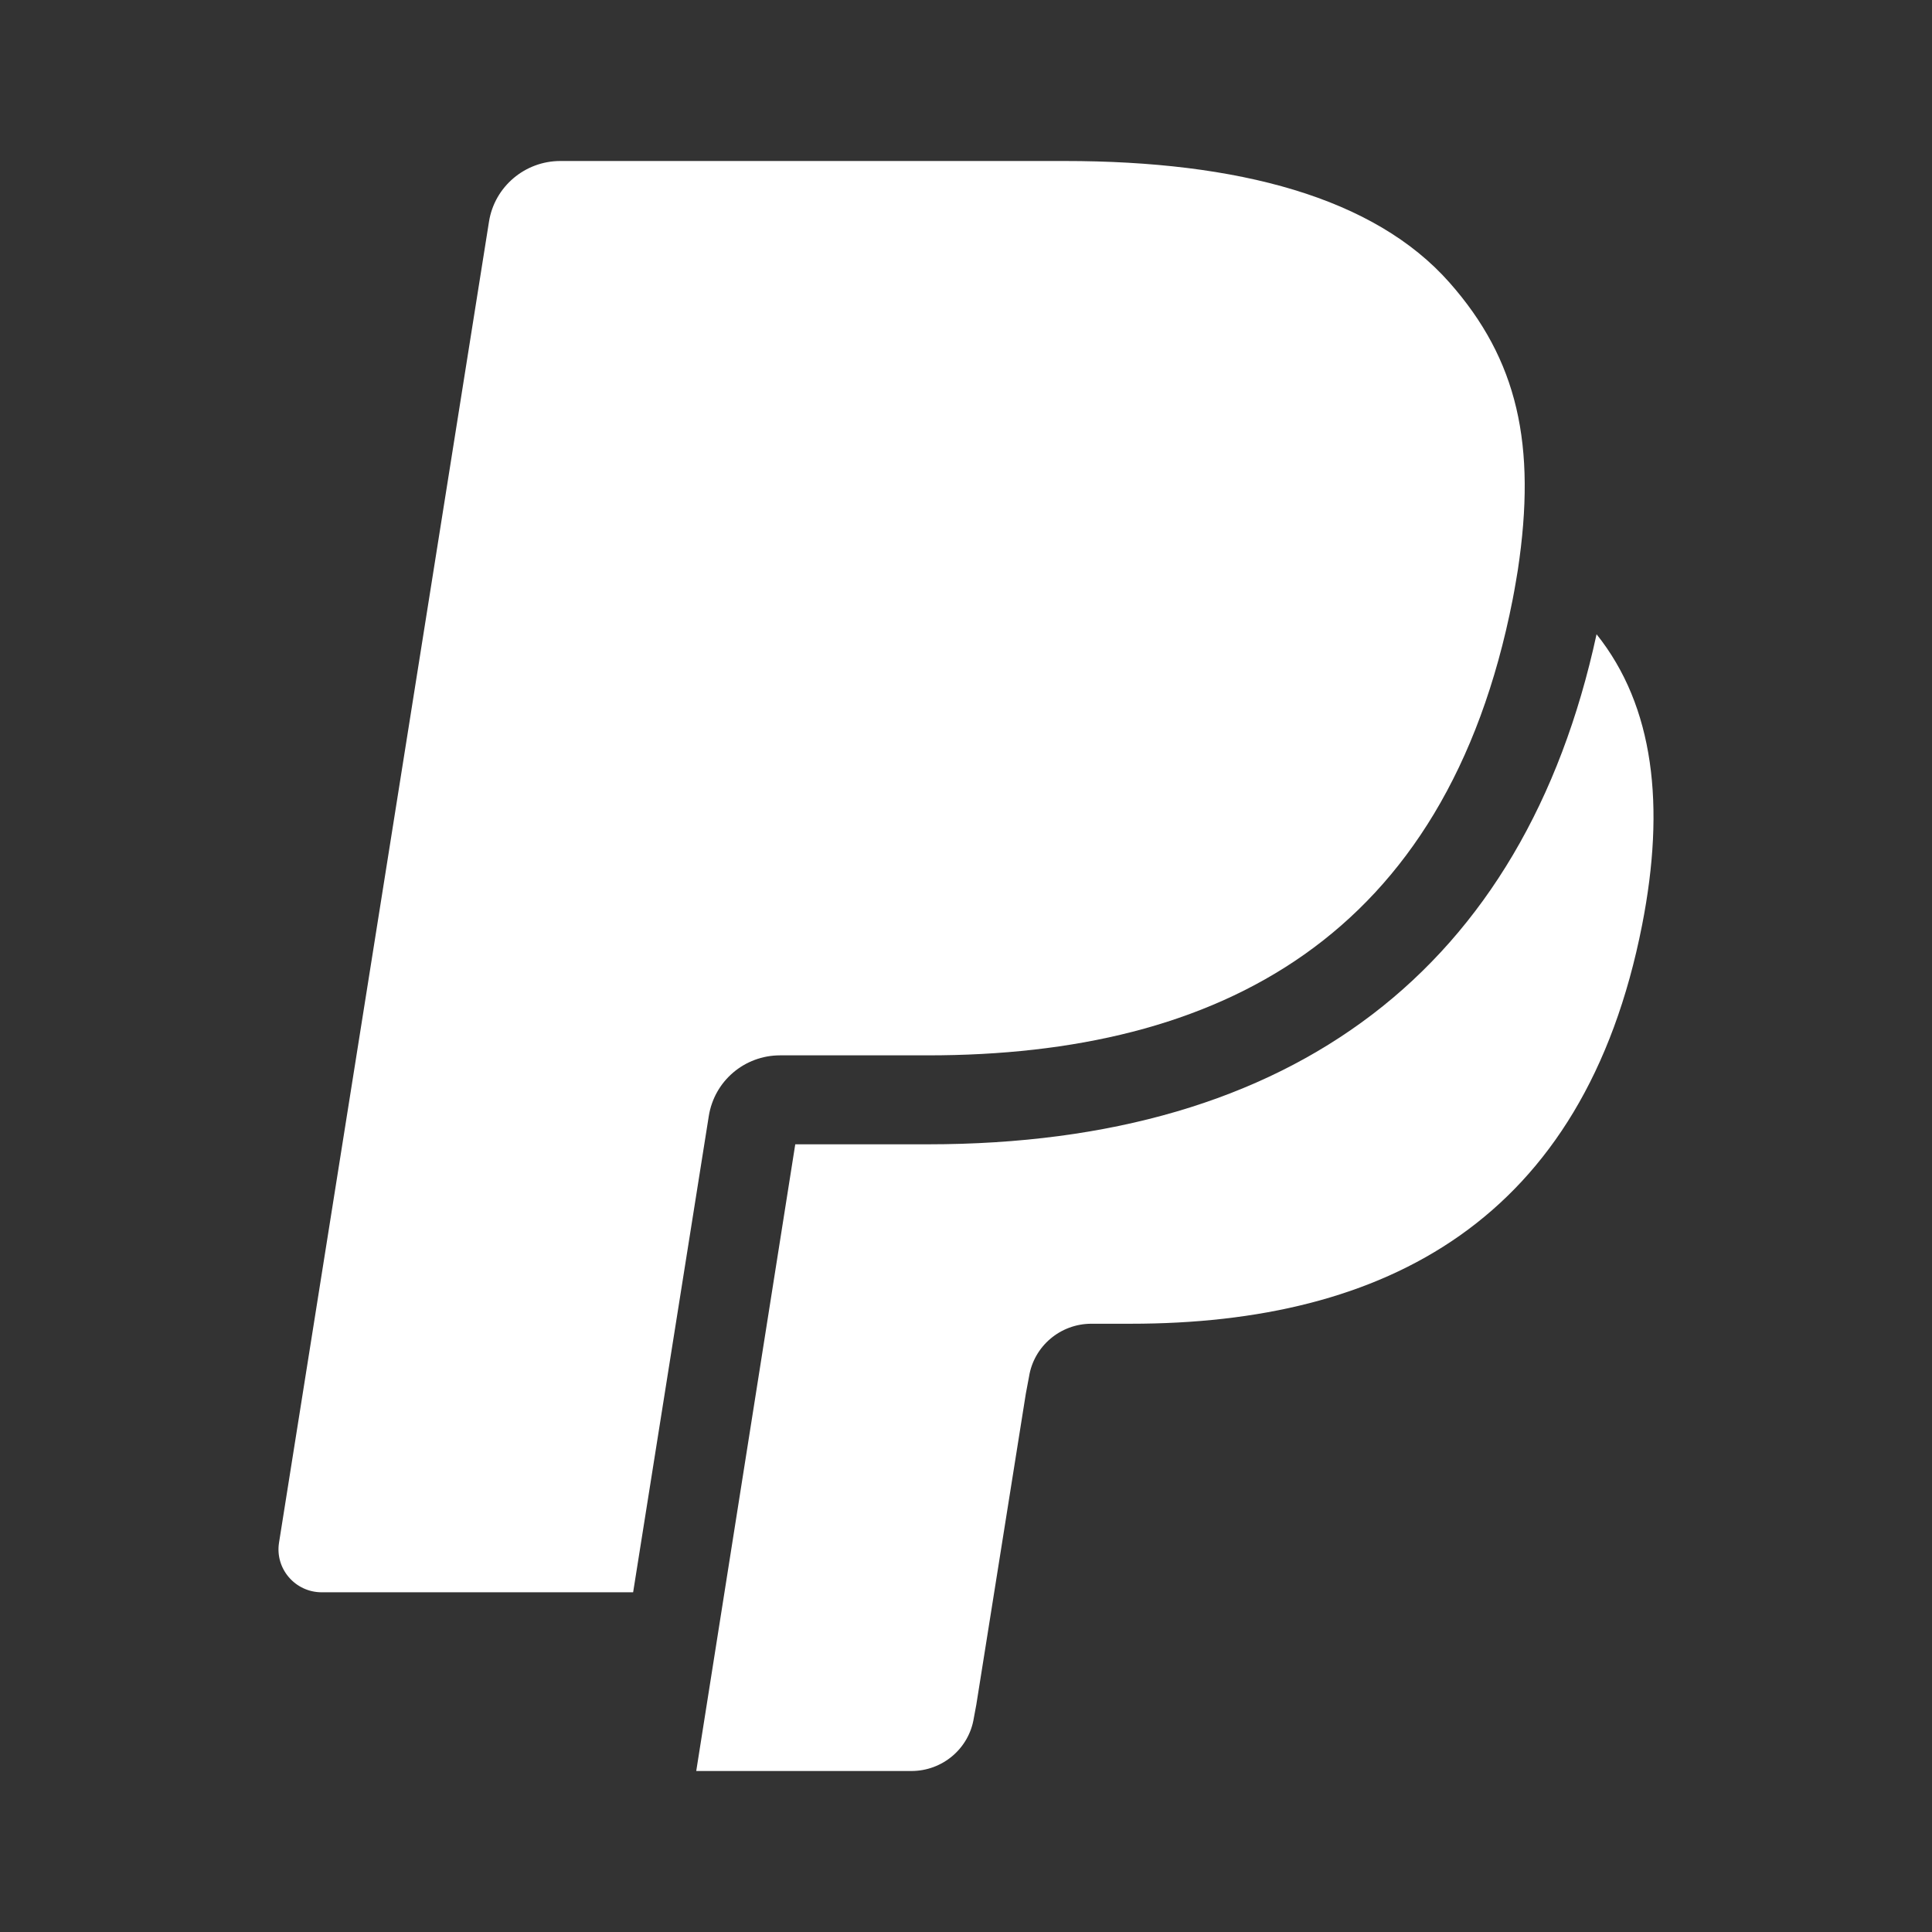
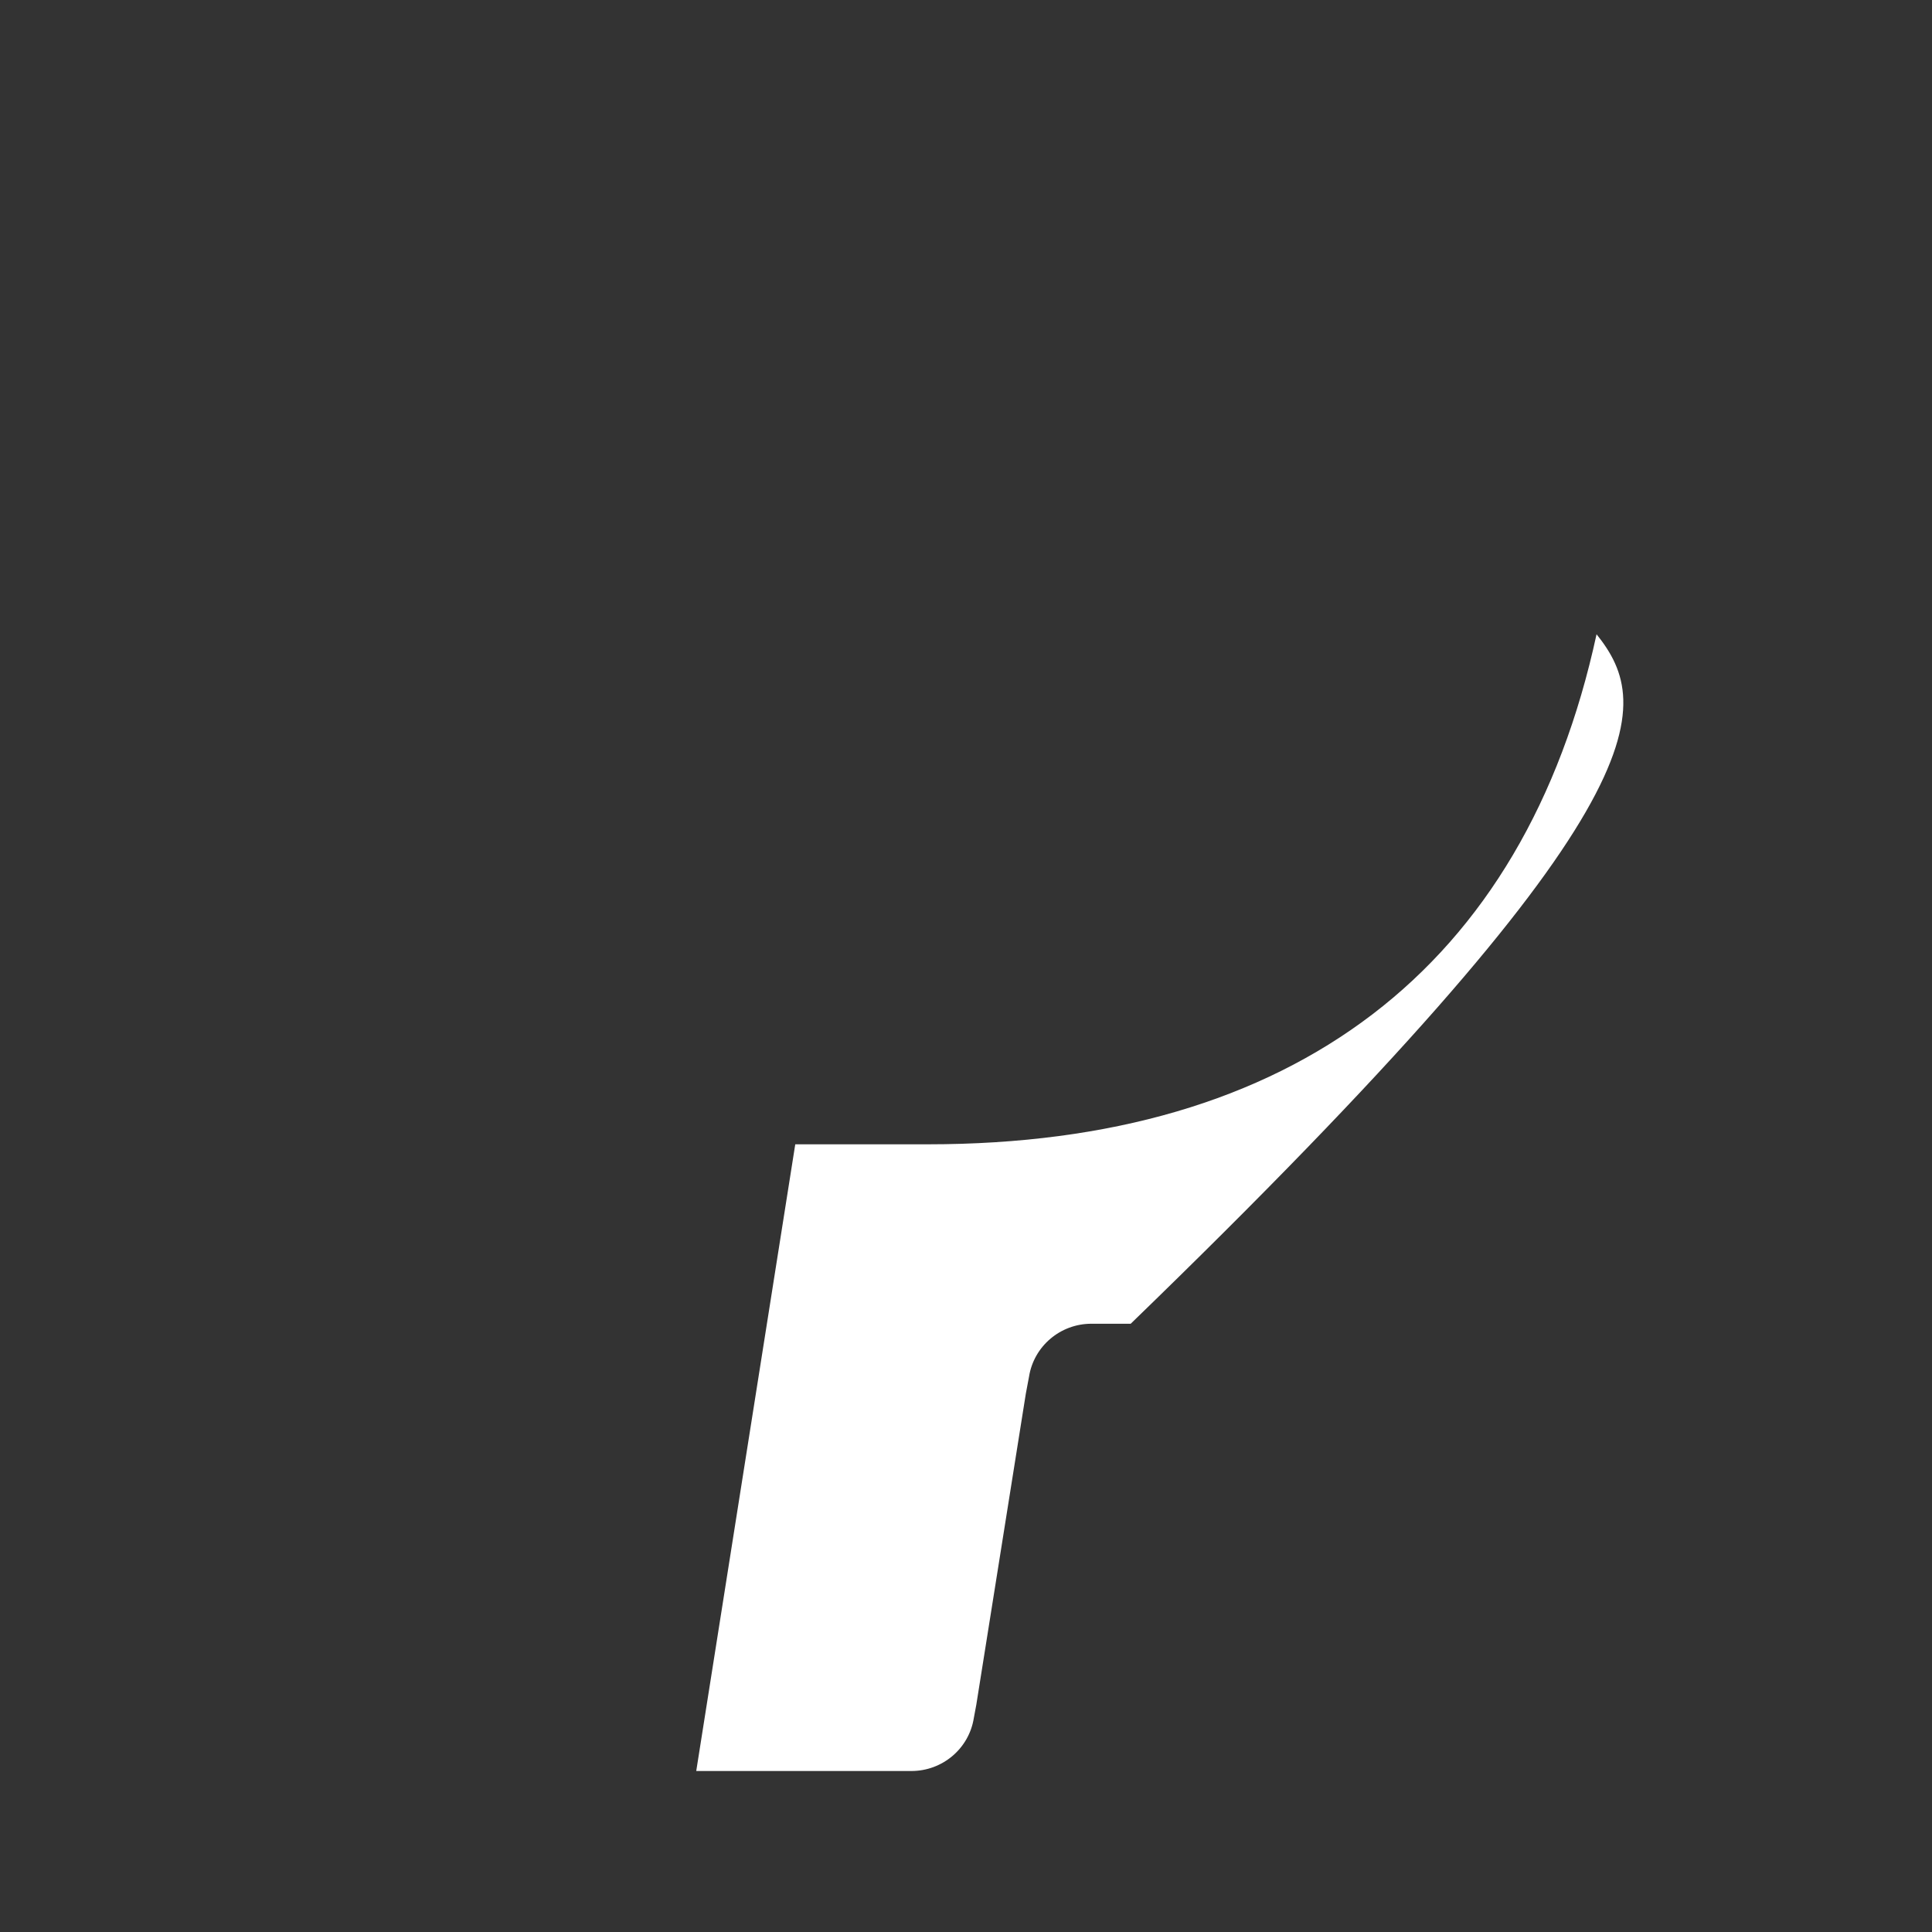
<svg xmlns="http://www.w3.org/2000/svg" width="24" height="24" viewBox="0 0 24 24" fill="none">
  <rect x="0" y="0" width="24" height="24" fill="#333333" stroke="none" />
-   <path d="M18.005 3.509C17.072 2.453 15.384 2 13.226 2H6.961C6.52 2 6.145 2.319 6.075 2.75L3.466 19.164C3.415 19.488 3.667 19.78 3.997 19.78H7.865L8.836 13.668L8.806 13.86C8.875 13.429 9.248 13.11 9.69 13.11H11.527C15.138 13.11 17.965 11.655 18.791 7.446C18.816 7.321 18.855 7.081 18.855 7.081C19.09 5.524 18.853 4.468 18.005 3.509Z" fill="white" />
-   <path d="M19.833 7.879C18.936 12.023 16.072 14.215 11.527 14.215H9.879L8.649 22H11.322C11.708 22 12.037 21.721 12.097 21.343L12.128 21.177L12.743 17.314L12.783 17.101C12.843 16.723 13.172 16.444 13.557 16.444H14.046C17.204 16.444 19.677 15.171 20.399 11.49C20.689 10.012 20.549 8.774 19.833 7.879Z" fill="white" />
+   <path d="M19.833 7.879C18.936 12.023 16.072 14.215 11.527 14.215H9.879L8.649 22H11.322C11.708 22 12.037 21.721 12.097 21.343L12.128 21.177L12.743 17.314L12.783 17.101C12.843 16.723 13.172 16.444 13.557 16.444H14.046C20.689 10.012 20.549 8.774 19.833 7.879Z" fill="white" />
</svg>